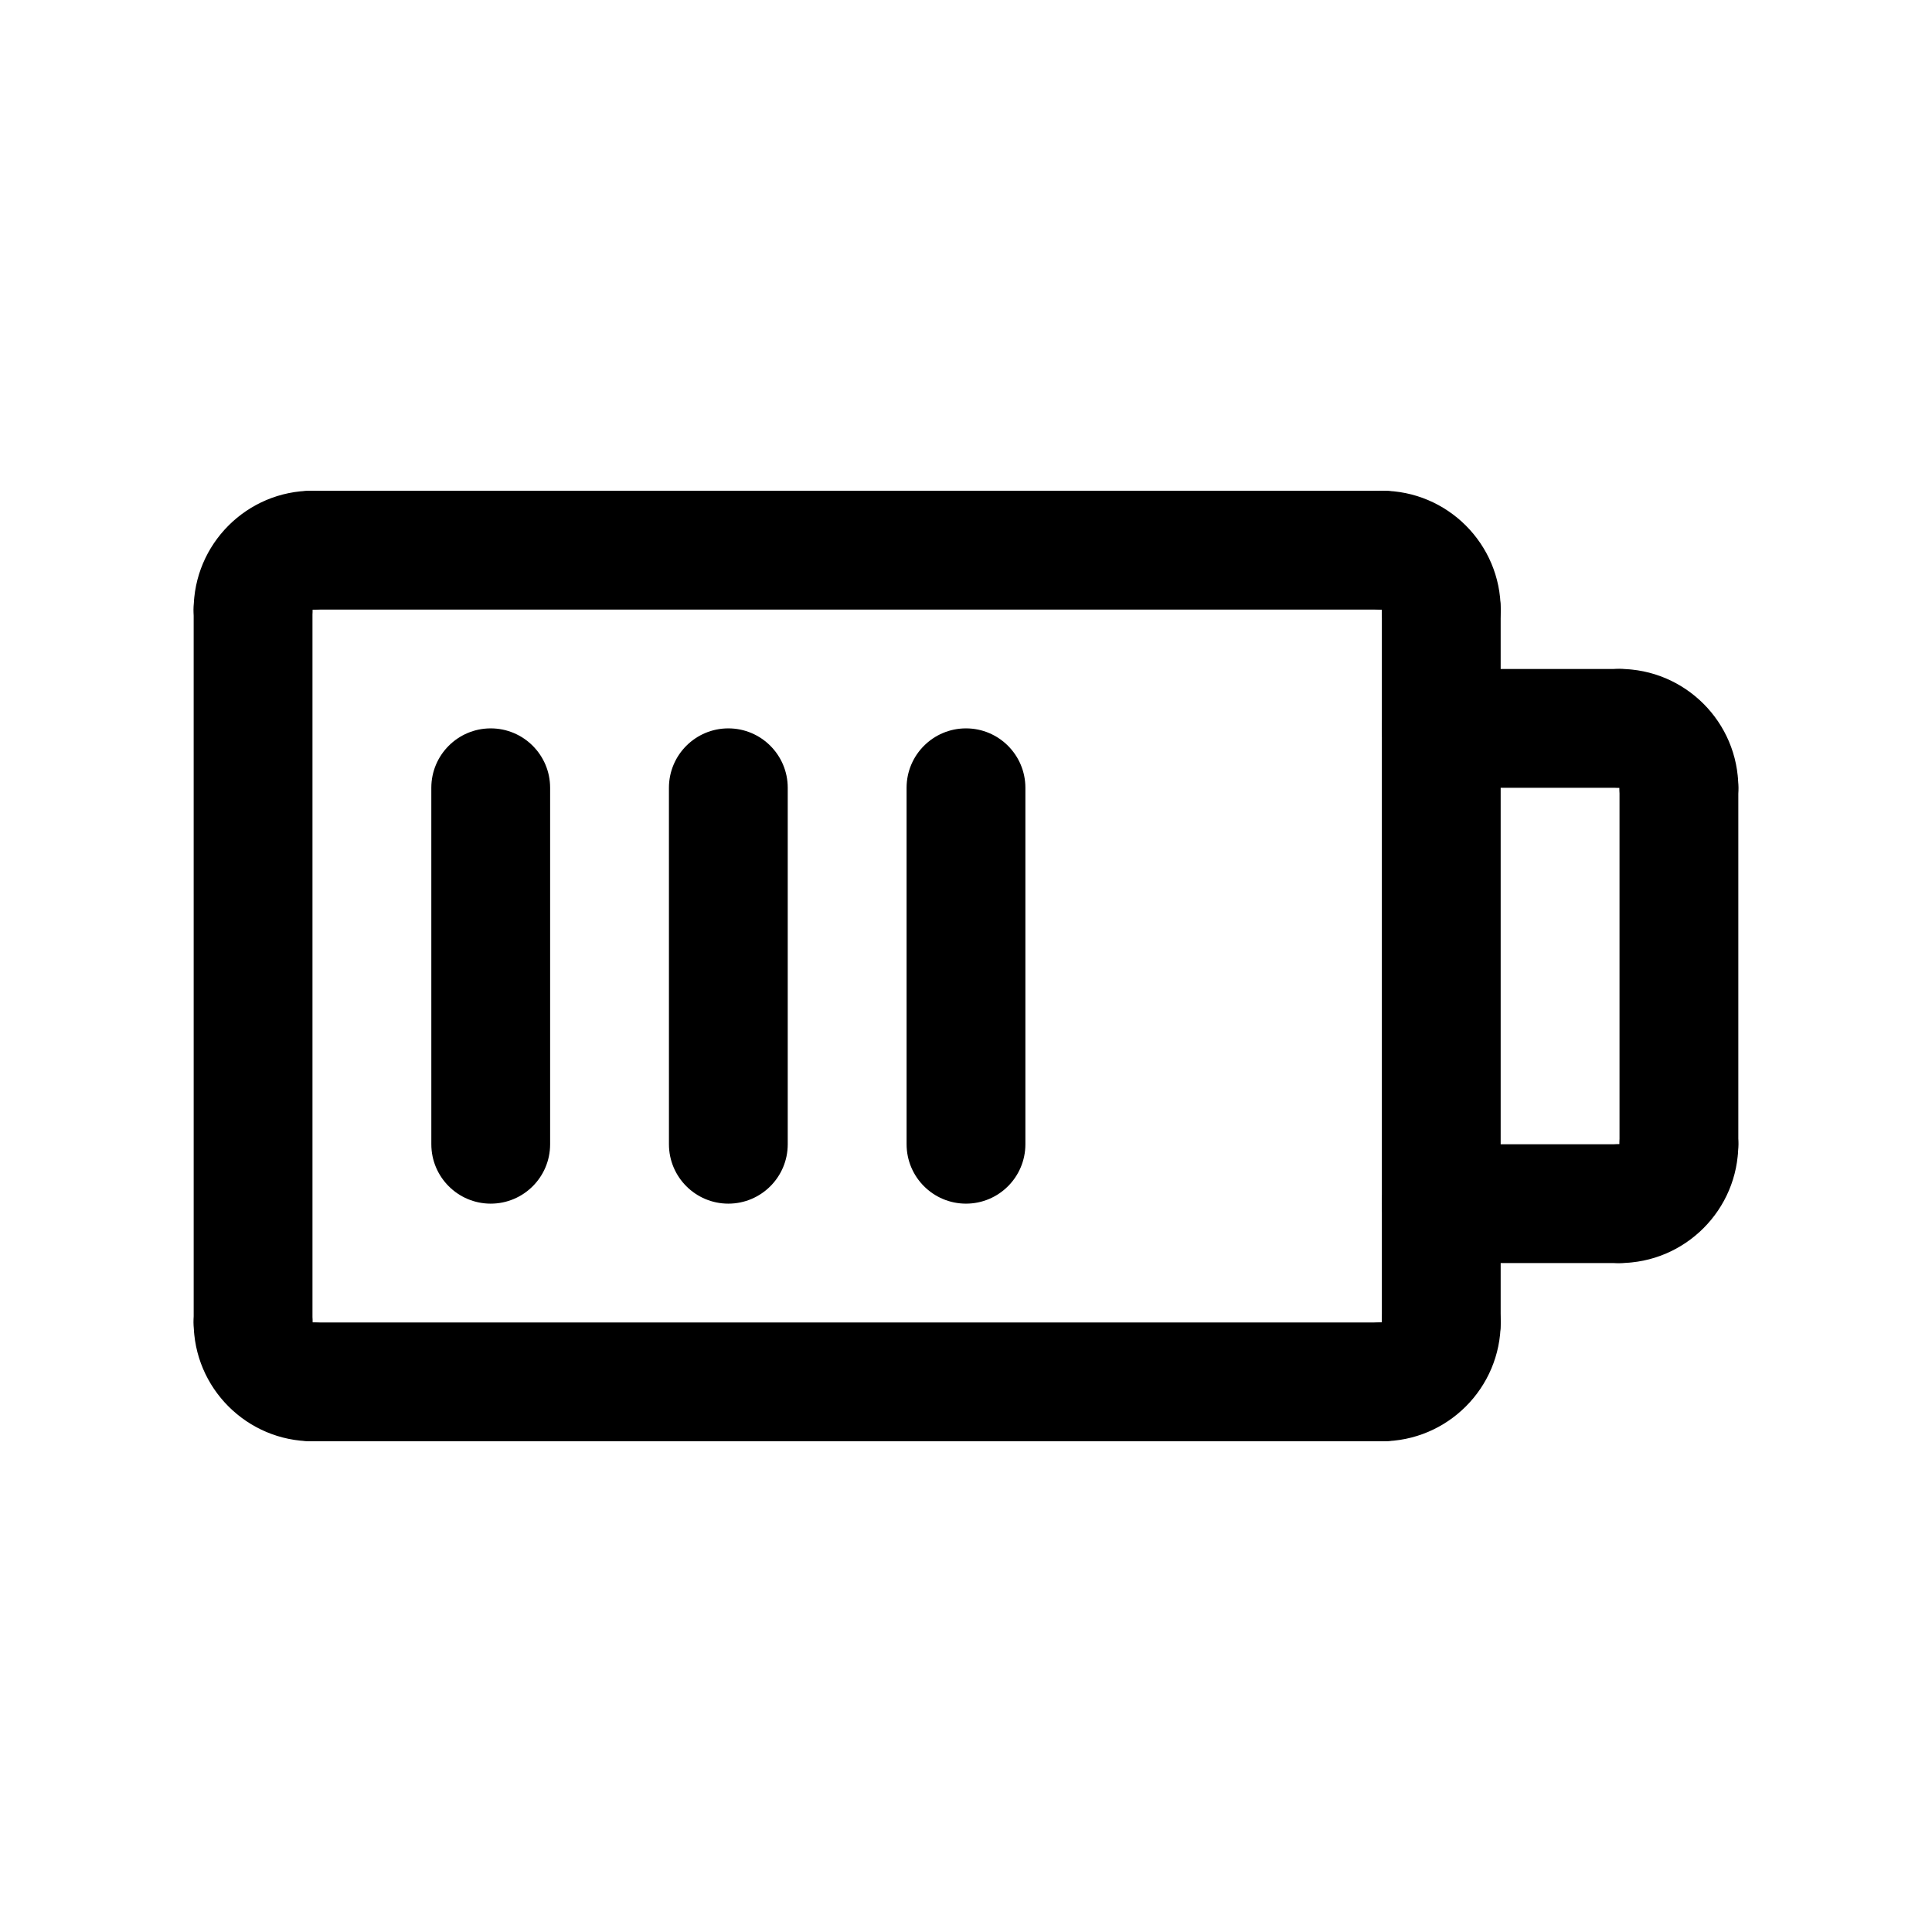
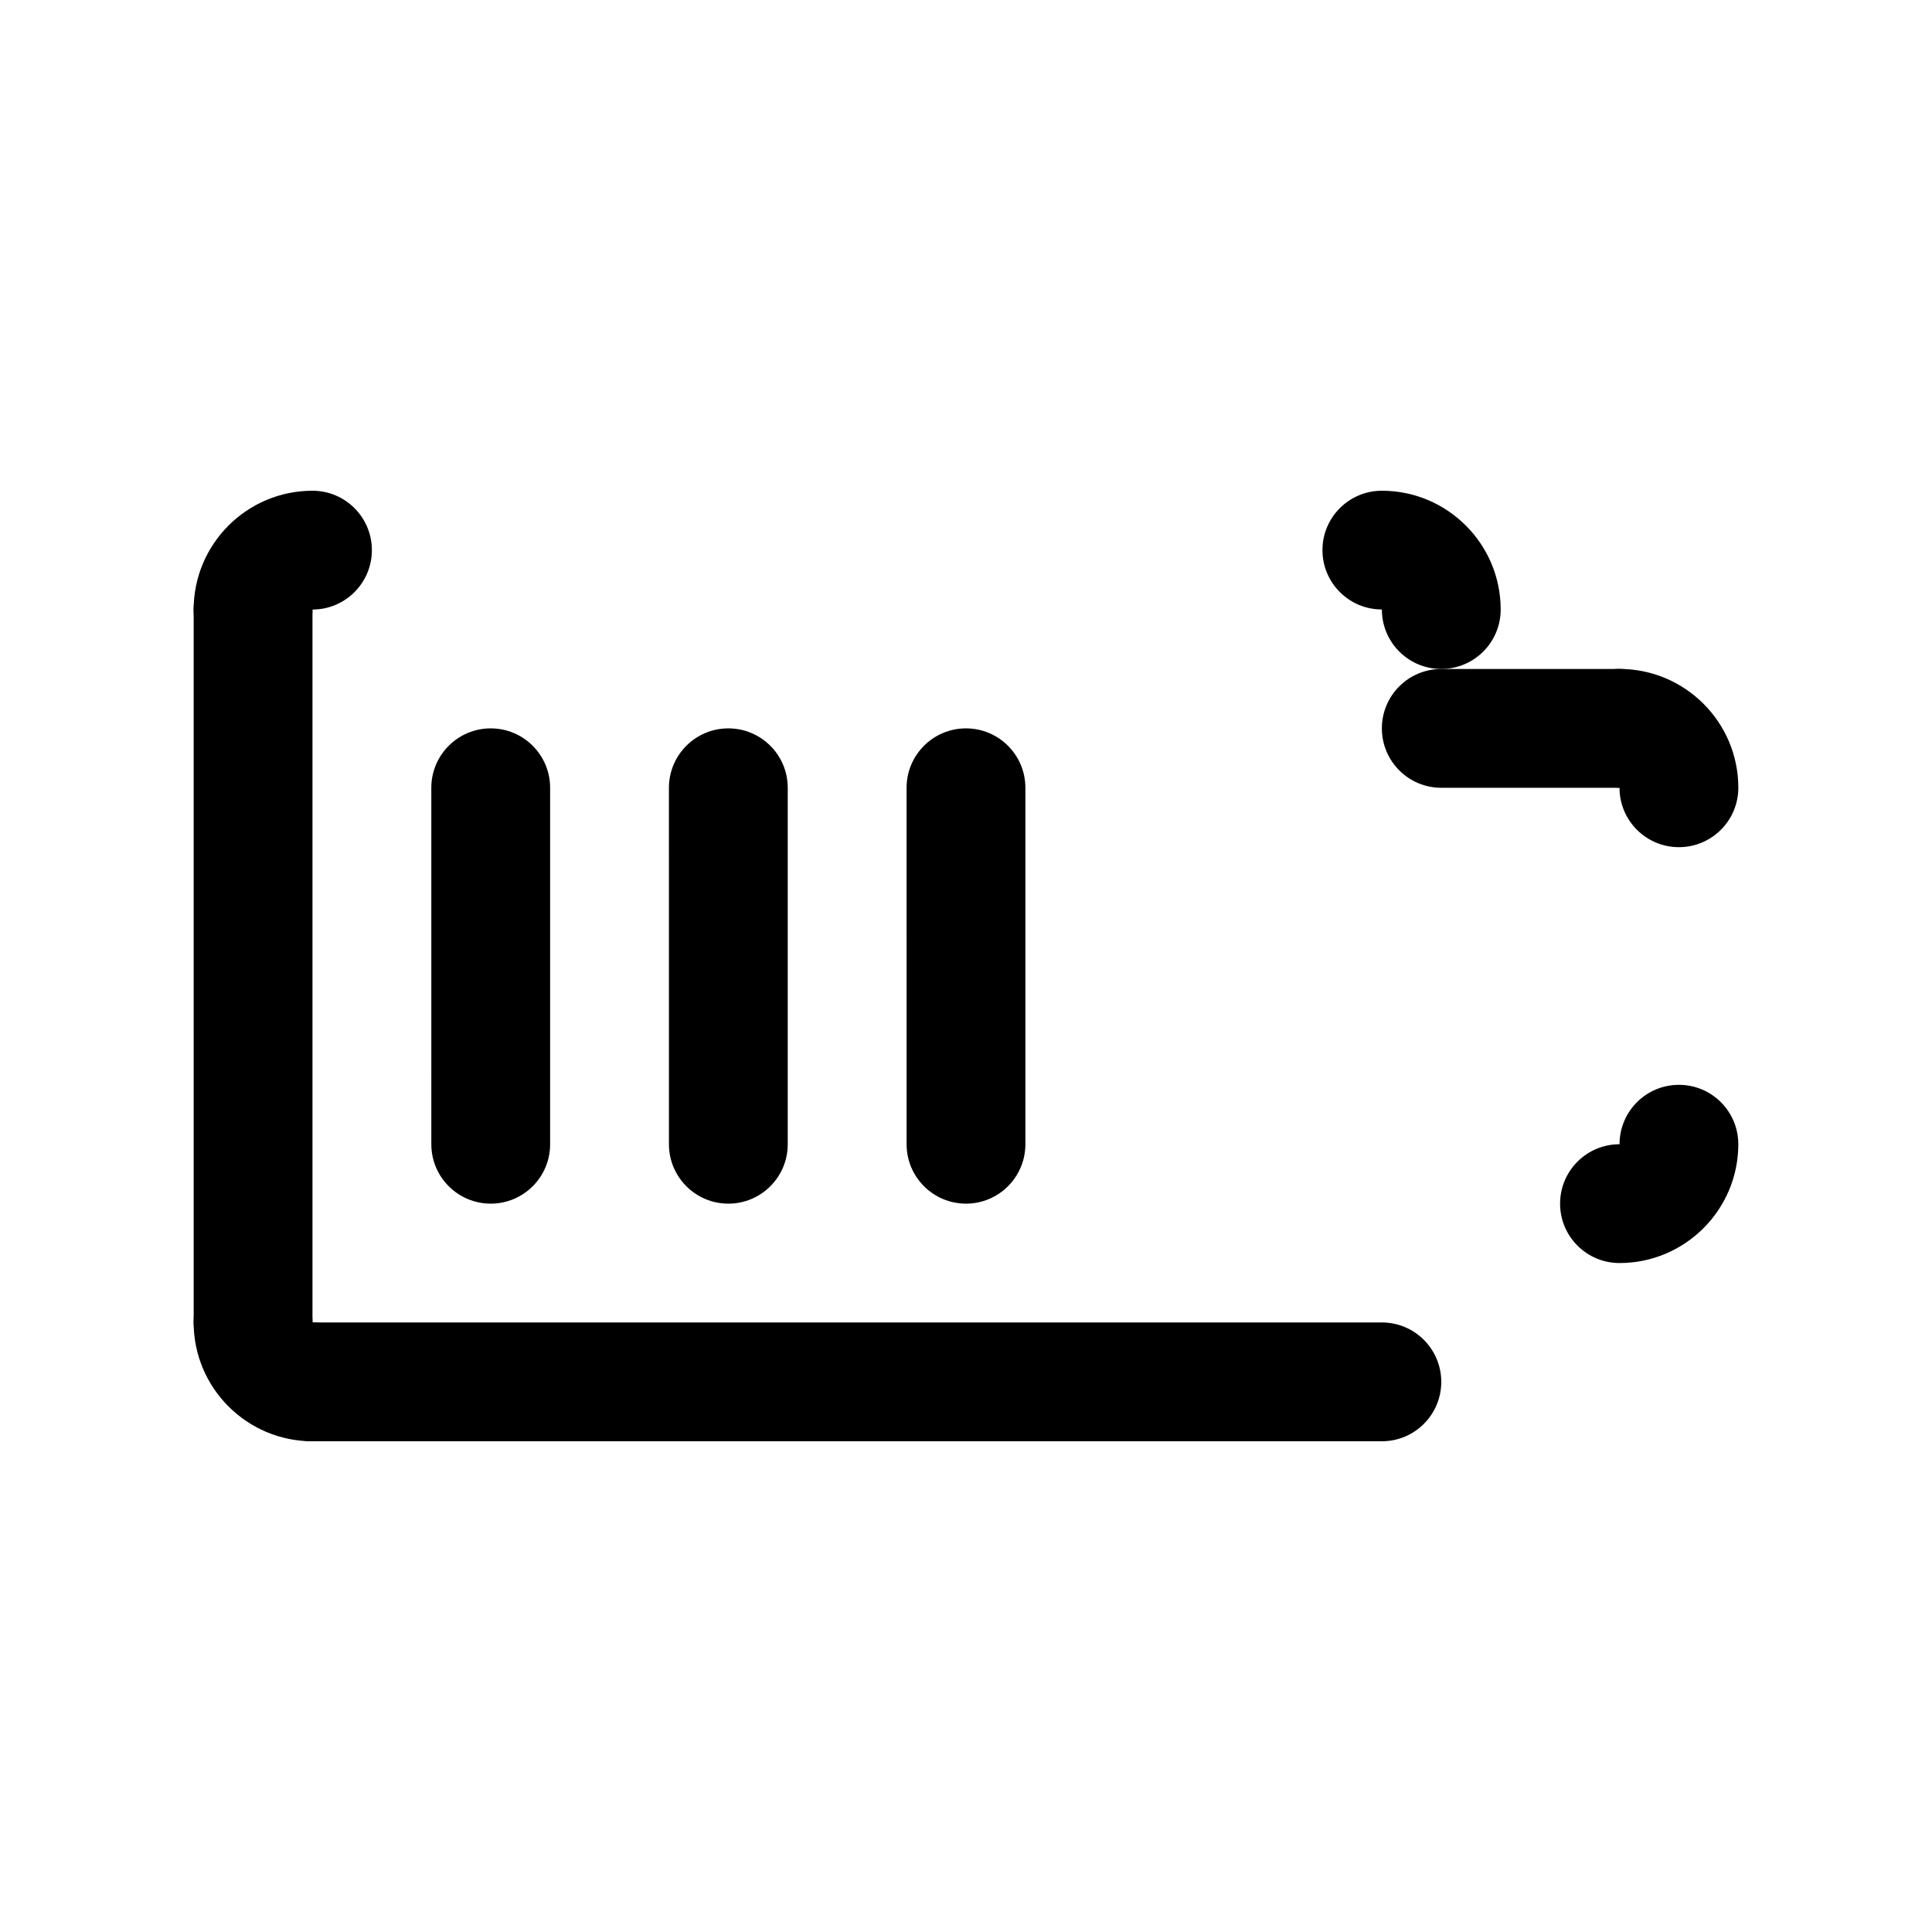
<svg xmlns="http://www.w3.org/2000/svg" fill="#000000" width="800px" height="800px" version="1.1" viewBox="144 144 512 512">
  <g>
    <path d="m400 462.98c-8.691 0-15.742-7.055-15.742-15.742l-0.004-94.469c0-8.691 7.055-15.742 15.742-15.742 8.691 0 15.742 7.055 15.742 15.742v94.465c0.004 8.691-7.051 15.746-15.738 15.746z" />
    <path d="m337.02 462.98c-8.691 0-15.742-7.055-15.742-15.742l-0.004-94.469c0-8.691 7.055-15.742 15.742-15.742 8.691 0 15.742 7.055 15.742 15.742v94.465c0.004 8.691-7.047 15.746-15.738 15.746z" />
    <path d="m274.05 462.98c-8.691 0-15.742-7.055-15.742-15.742l-0.004-94.469c0-8.691 7.055-15.742 15.742-15.742 8.691 0 15.742 7.055 15.742 15.742v94.465c0.004 8.691-7.047 15.746-15.738 15.746z" />
    <path d="m573.18 478.72c-8.691 0-15.742-7.055-15.742-15.742 0-8.691 7.055-15.742 15.742-15.742h0.016c0-8.691 7.039-15.742 15.734-15.742 8.699-0.004 15.738 7.047 15.738 15.738 0 17.367-14.125 31.488-31.488 31.488z" />
-     <path d="m573.18 478.72h-47.23c-8.691 0-15.742-7.055-15.742-15.742 0-8.691 7.055-15.742 15.742-15.742h47.23c8.691 0 15.742 7.055 15.742 15.742s-7.051 15.742-15.742 15.742z" />
-     <path d="m588.93 462.98c-8.691 0-15.742-7.055-15.742-15.742v-94.469c0-8.691 7.055-15.742 15.742-15.742 8.691 0 15.742 7.055 15.742 15.742v94.465c0.004 8.691-7.051 15.746-15.742 15.746z" />
    <path d="m588.93 368.51c-8.691 0-15.742-7.055-15.742-15.742v-0.023c-8.691 0-15.742-7.039-15.742-15.727-0.004-8.695 7.051-15.742 15.742-15.742 17.367 0 31.488 14.121 31.488 31.488 0 8.691-7.055 15.746-15.746 15.746z" />
    <path d="m573.18 352.77h-47.23c-8.691 0-15.742-7.055-15.742-15.742 0-8.691 7.055-15.742 15.742-15.742h47.23c8.691 0 15.742 7.055 15.742 15.742 0 8.691-7.051 15.742-15.742 15.742z" />
    <path d="m525.95 321.28c-8.691 0-15.742-7.055-15.742-15.742v-0.023c-8.691 0-15.742-7.039-15.742-15.727-0.004-8.695 7.051-15.738 15.742-15.738 17.367 0 31.488 14.121 31.488 31.488 0 8.691-7.055 15.742-15.746 15.742z" />
-     <path d="m525.95 510.21c-8.691 0-15.742-7.055-15.742-15.742v-188.93c0-8.691 7.055-15.742 15.742-15.742 8.691 0 15.742 7.055 15.742 15.742v188.93c0.004 8.688-7.051 15.742-15.742 15.742z" />
-     <path d="m510.21 305.54h-283.39c-8.691 0-15.742-7.055-15.742-15.742 0-8.691 7.055-15.742 15.742-15.742h283.39c8.691 0 15.742 7.055 15.742 15.742s-7.051 15.742-15.742 15.742z" />
-     <path d="m510.21 525.95c-8.691 0-15.742-7.055-15.742-15.742 0-8.691 7.055-15.742 15.742-15.742h0.016c0-8.691 7.039-15.742 15.734-15.742 8.699-0.004 15.738 7.051 15.738 15.738 0 17.367-14.121 31.488-31.488 31.488z" />
    <path d="m510.21 525.95h-283.39c-8.691 0-15.742-7.055-15.742-15.742 0-8.691 7.055-15.742 15.742-15.742h283.39c8.691 0 15.742 7.055 15.742 15.742 0 8.691-7.051 15.742-15.742 15.742z" />
    <path d="m226.81 525.95c-17.367 0-31.488-14.121-31.488-31.488 0-8.691 7.055-15.742 15.742-15.742 8.691 0 15.742 7.055 15.742 15.742v0.023c8.691 0 15.742 7.039 15.742 15.727 0.008 8.695-7.047 15.738-15.738 15.738z" />
    <path d="m211.07 510.21c-8.691 0-15.742-7.055-15.742-15.742l-0.004-188.93c0-8.691 7.055-15.742 15.742-15.742 8.691 0 15.742 7.055 15.742 15.742v188.93c0.004 8.688-7.047 15.742-15.738 15.742z" />
    <path d="m211.06 321.28c-8.699 0-15.738-7.051-15.738-15.742 0-17.367 14.121-31.488 31.488-31.488 8.691 0 15.742 7.055 15.742 15.742 0 8.691-7.055 15.742-15.742 15.742l-0.016 0.004c0 8.691-7.035 15.742-15.734 15.742z" />
  </g>
</svg>